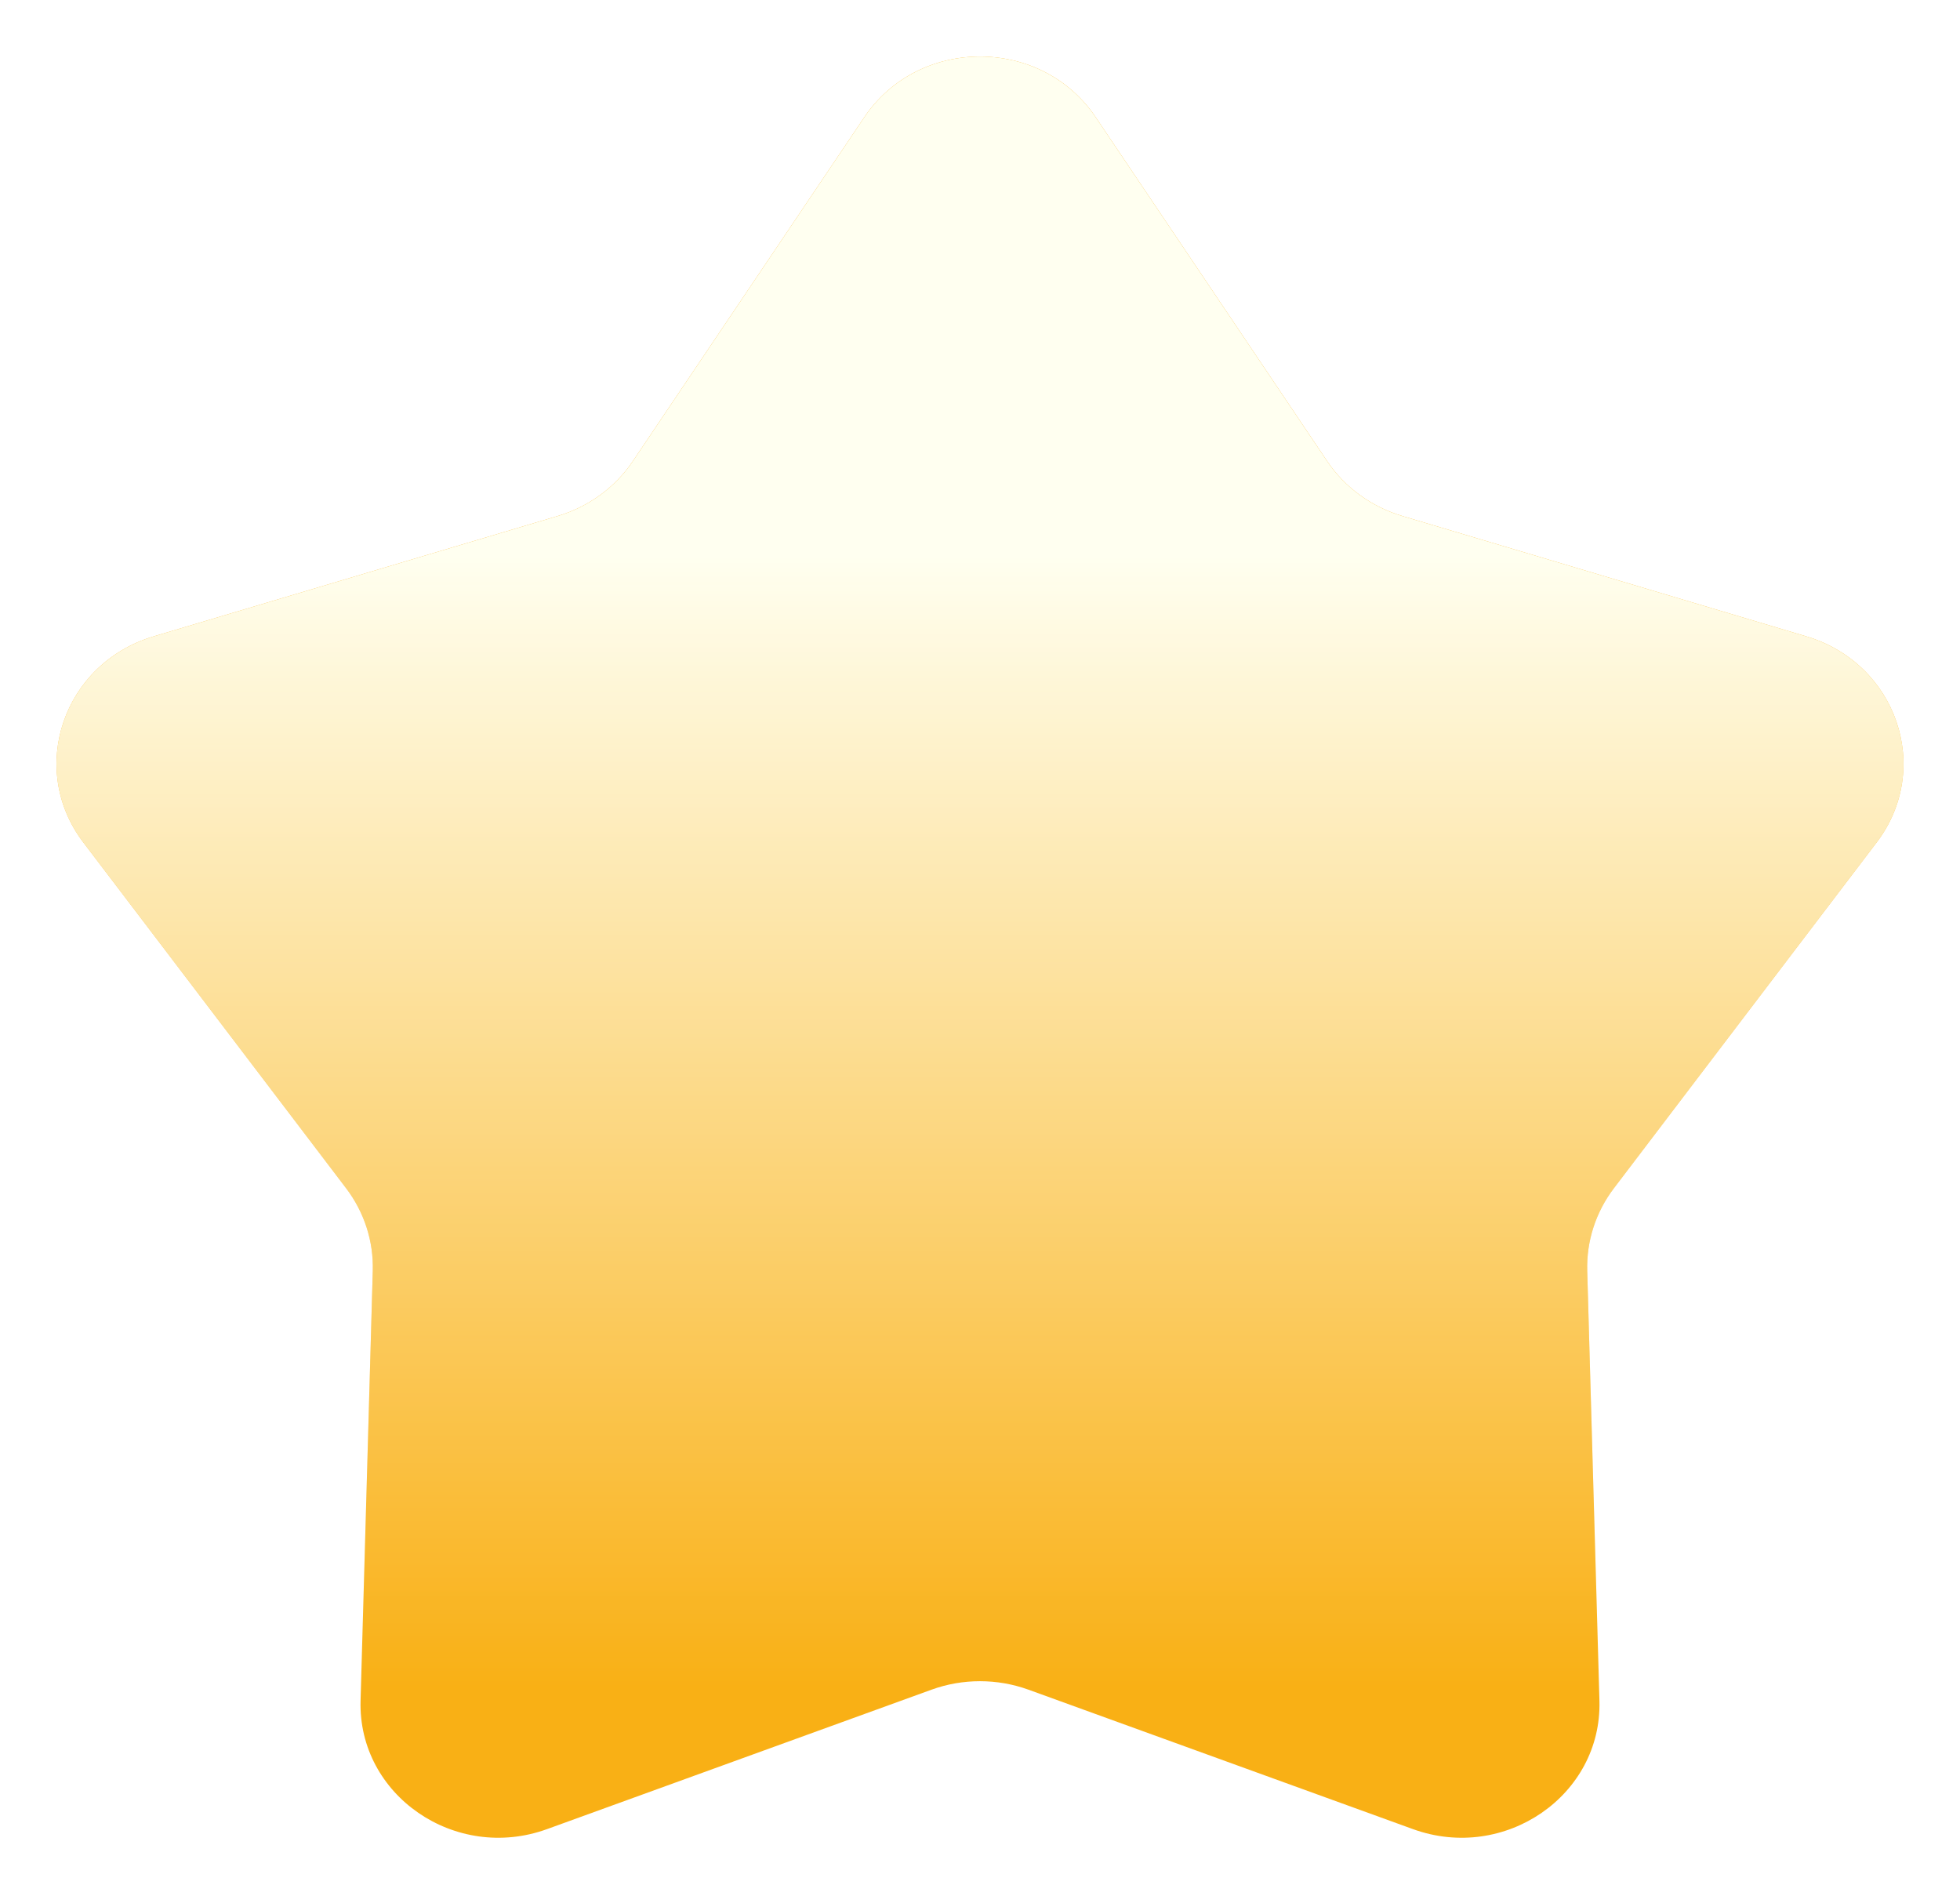
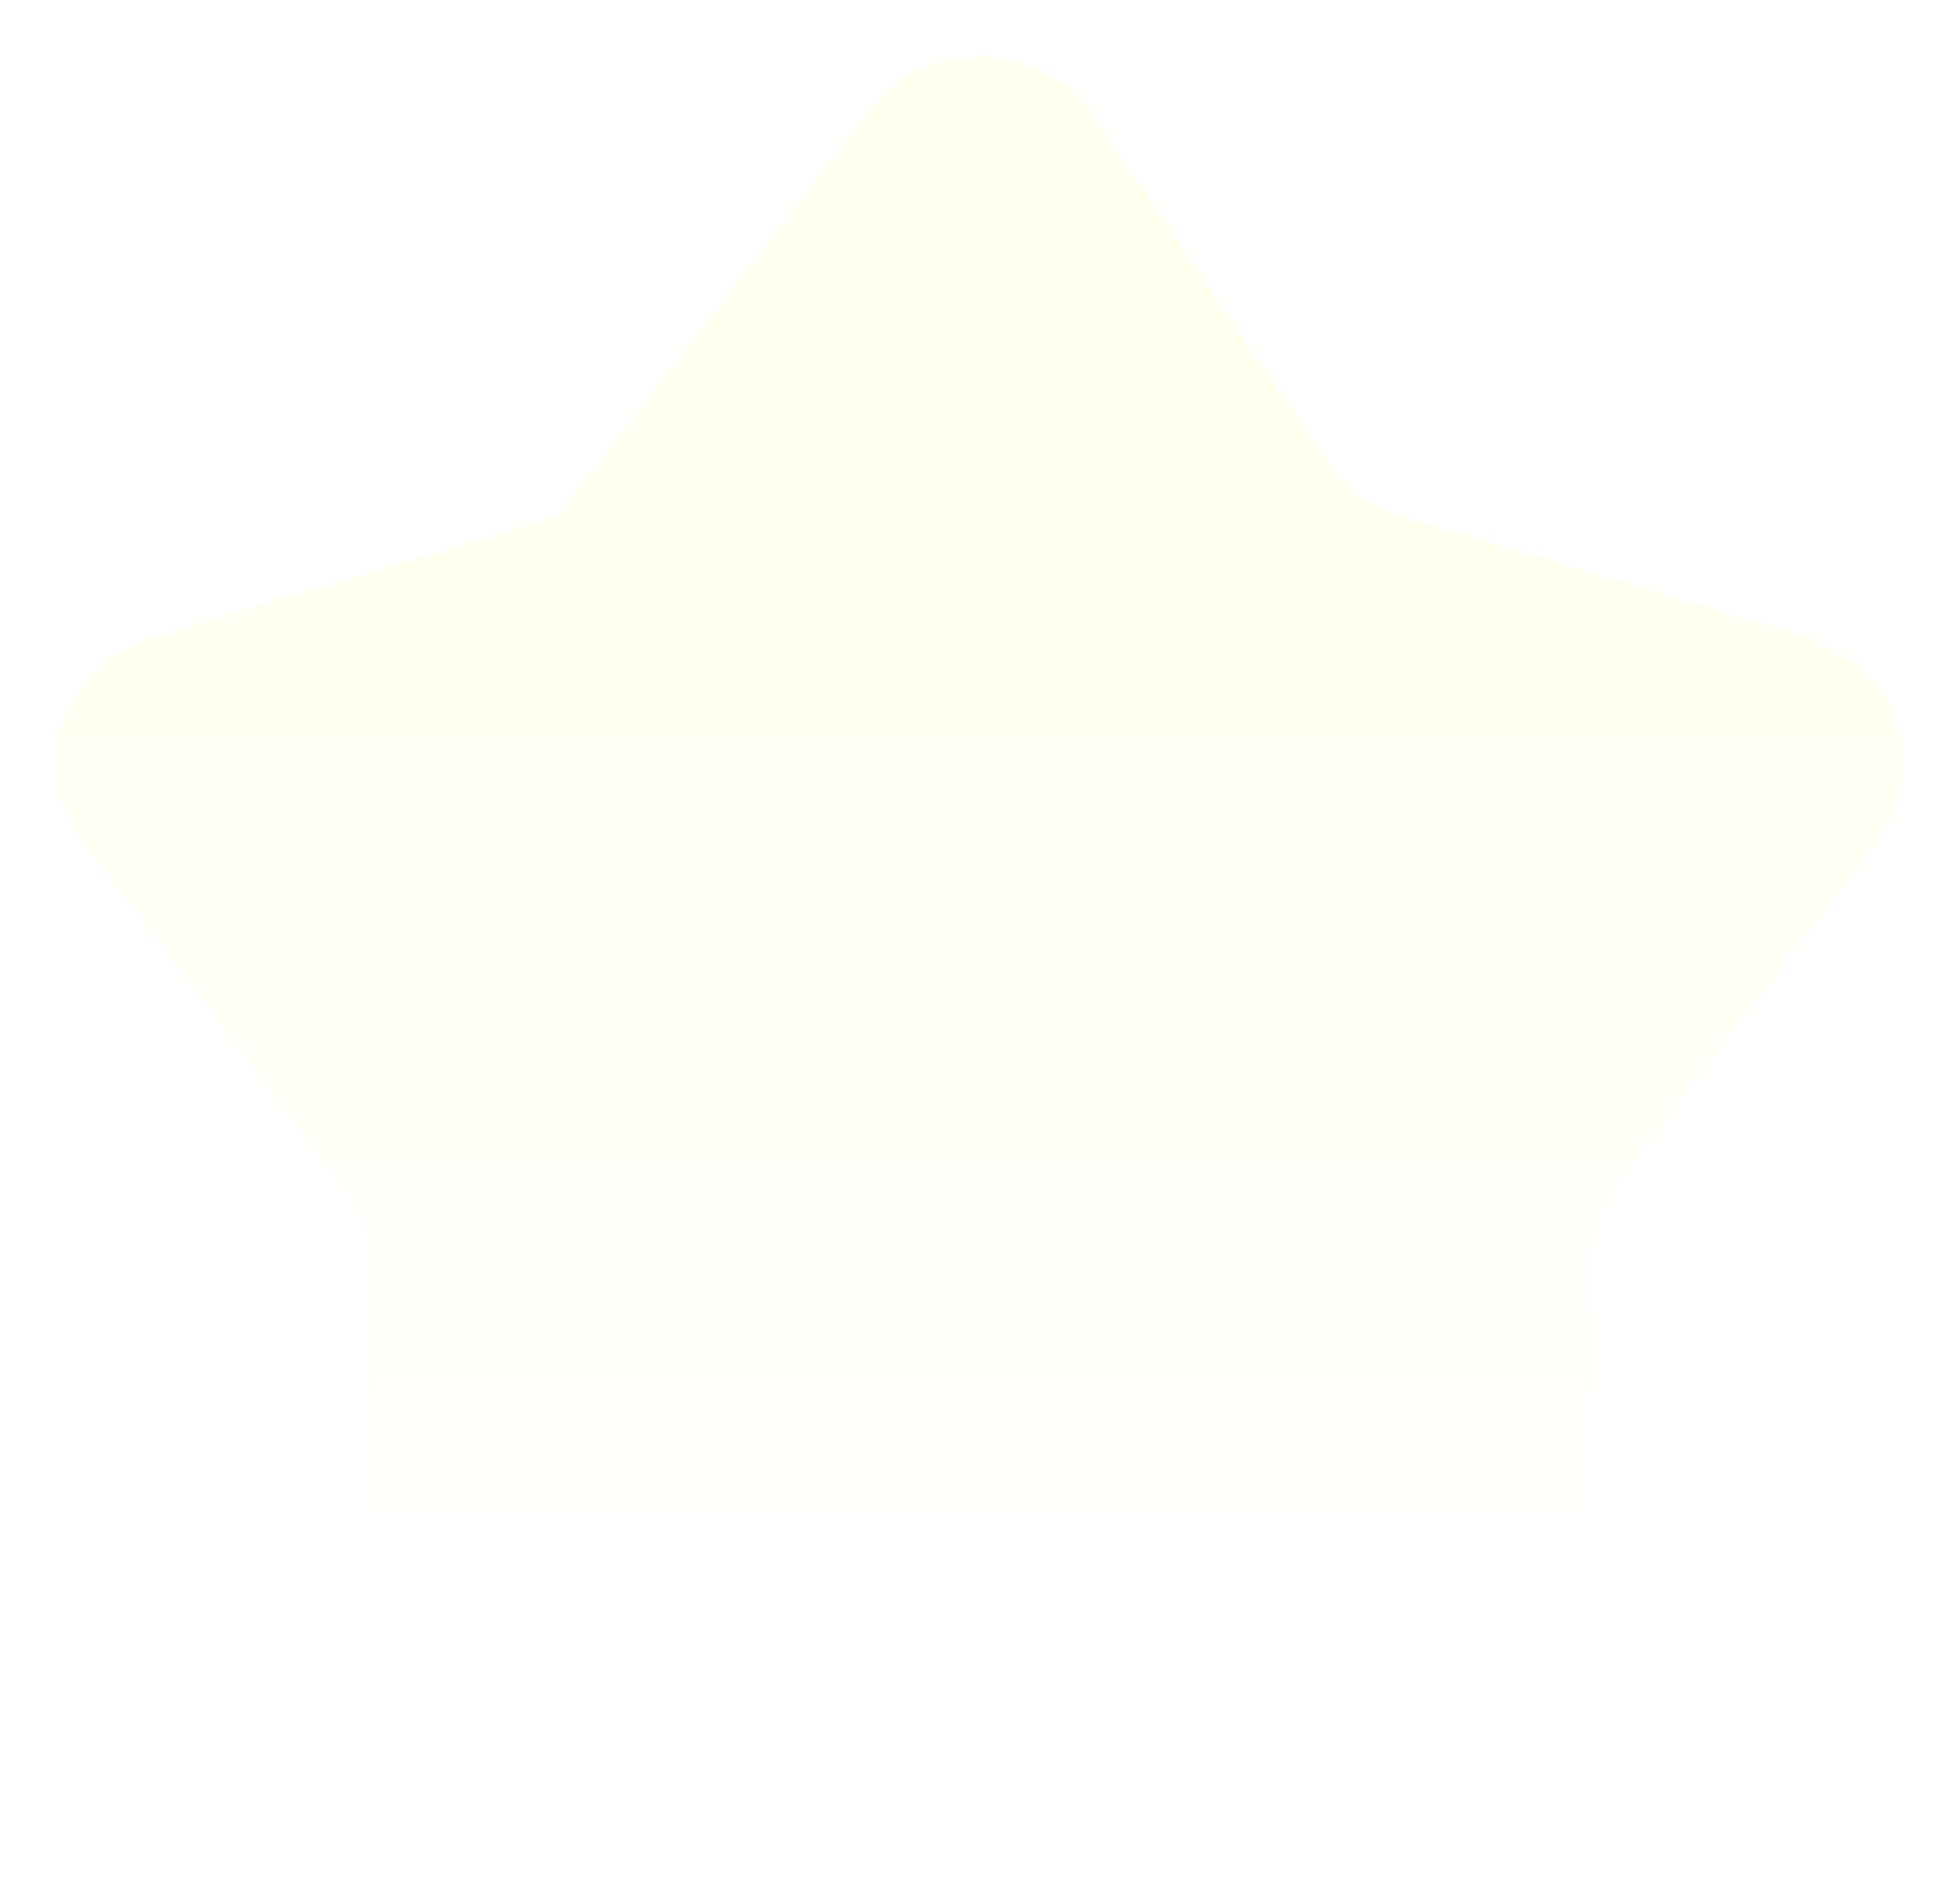
<svg xmlns="http://www.w3.org/2000/svg" width="26" height="25" viewBox="0 0 26 25" fill="none">
  <g filter="url(#filter0_ii_1922_628)">
-     <path d="M11.466 1.554C12.188 0.482 13.812 0.482 14.534 1.554L17.606 6.118C17.84 6.465 18.192 6.722 18.601 6.844L23.959 8.44C25.161 8.798 25.639 10.193 24.895 11.173L21.409 15.76C21.168 16.077 21.044 16.462 21.055 16.854L21.217 22.558C21.252 23.812 19.961 24.701 18.745 24.261L13.643 22.411C13.228 22.261 12.771 22.261 12.357 22.411L7.255 24.261C6.039 24.701 4.748 23.812 4.783 22.558L4.945 16.854C4.956 16.462 4.832 16.077 4.591 15.76L1.105 11.173C0.361 10.193 0.839 8.798 2.041 8.44L7.399 6.844C7.808 6.722 8.16 6.465 8.394 6.118L11.466 1.554Z" fill="#F9B015" />
-     <path d="M11.466 1.554C12.188 0.482 13.812 0.482 14.534 1.554L17.606 6.118C17.84 6.465 18.192 6.722 18.601 6.844L23.959 8.44C25.161 8.798 25.639 10.193 24.895 11.173L21.409 15.76C21.168 16.077 21.044 16.462 21.055 16.854L21.217 22.558C21.252 23.812 19.961 24.701 18.745 24.261L13.643 22.411C13.228 22.261 12.771 22.261 12.357 22.411L7.255 24.261C6.039 24.701 4.748 23.812 4.783 22.558L4.945 16.854C4.956 16.462 4.832 16.077 4.591 15.76L1.105 11.173C0.361 10.193 0.839 8.798 2.041 8.44L7.399 6.844C7.808 6.722 8.16 6.465 8.394 6.118L11.466 1.554Z" fill="url(#paint0_linear_1922_628)" />
+     <path d="M11.466 1.554C12.188 0.482 13.812 0.482 14.534 1.554L17.606 6.118C17.84 6.465 18.192 6.722 18.601 6.844L23.959 8.44C25.161 8.798 25.639 10.193 24.895 11.173L21.409 15.76C21.168 16.077 21.044 16.462 21.055 16.854L21.217 22.558C21.252 23.812 19.961 24.701 18.745 24.261L13.643 22.411C13.228 22.261 12.771 22.261 12.357 22.411L7.255 24.261C6.039 24.701 4.748 23.812 4.783 22.558L4.945 16.854C4.956 16.462 4.832 16.077 4.591 15.76L1.105 11.173C0.361 10.193 0.839 8.798 2.041 8.44L7.399 6.844L11.466 1.554Z" fill="url(#paint0_linear_1922_628)" />
  </g>
  <defs>
    <filter id="filter0_ii_1922_628" x="0.75" y="-0.25" width="24.5" height="25.625" filterUnits="userSpaceOnUse" color-interpolation-filters="sRGB">
      <feFlood flood-opacity="0" result="BackgroundImageFix" />
      <feBlend mode="normal" in="SourceGraphic" in2="BackgroundImageFix" result="shape" />
      <feColorMatrix in="SourceAlpha" type="matrix" values="0 0 0 0 0 0 0 0 0 0 0 0 0 0 0 0 0 0 127 0" result="hardAlpha" />
      <feOffset dy="-1" />
      <feGaussianBlur stdDeviation="0.5" />
      <feComposite in2="hardAlpha" operator="arithmetic" k2="-1" k3="1" />
      <feColorMatrix type="matrix" values="0 0 0 0 0.783 0 0 0 0 0.519 0 0 0 0 0.062 0 0 0 1 0" />
      <feBlend mode="normal" in2="shape" result="effect1_innerShadow_1922_628" />
      <feColorMatrix in="SourceAlpha" type="matrix" values="0 0 0 0 0 0 0 0 0 0 0 0 0 0 0 0 0 0 127 0" result="hardAlpha" />
      <feOffset dy="1" />
      <feGaussianBlur stdDeviation="0.5" />
      <feComposite in2="hardAlpha" operator="arithmetic" k2="-1" k3="1" />
      <feColorMatrix type="matrix" values="0 0 0 0 0.996 0 0 0 0 0.682 0 0 0 0 0.235 0 0 0 1 0" />
      <feBlend mode="normal" in2="effect1_innerShadow_1922_628" result="effect2_innerShadow_1922_628" />
    </filter>
    <linearGradient id="paint0_linear_1922_628" x1="13" y1="7.372" x2="13" y2="22.387" gradientUnits="userSpaceOnUse">
      <stop stop-color="#FFFFF0" />
      <stop offset="1" stop-color="#FFFFF0" stop-opacity="0" />
    </linearGradient>
  </defs>
</svg>